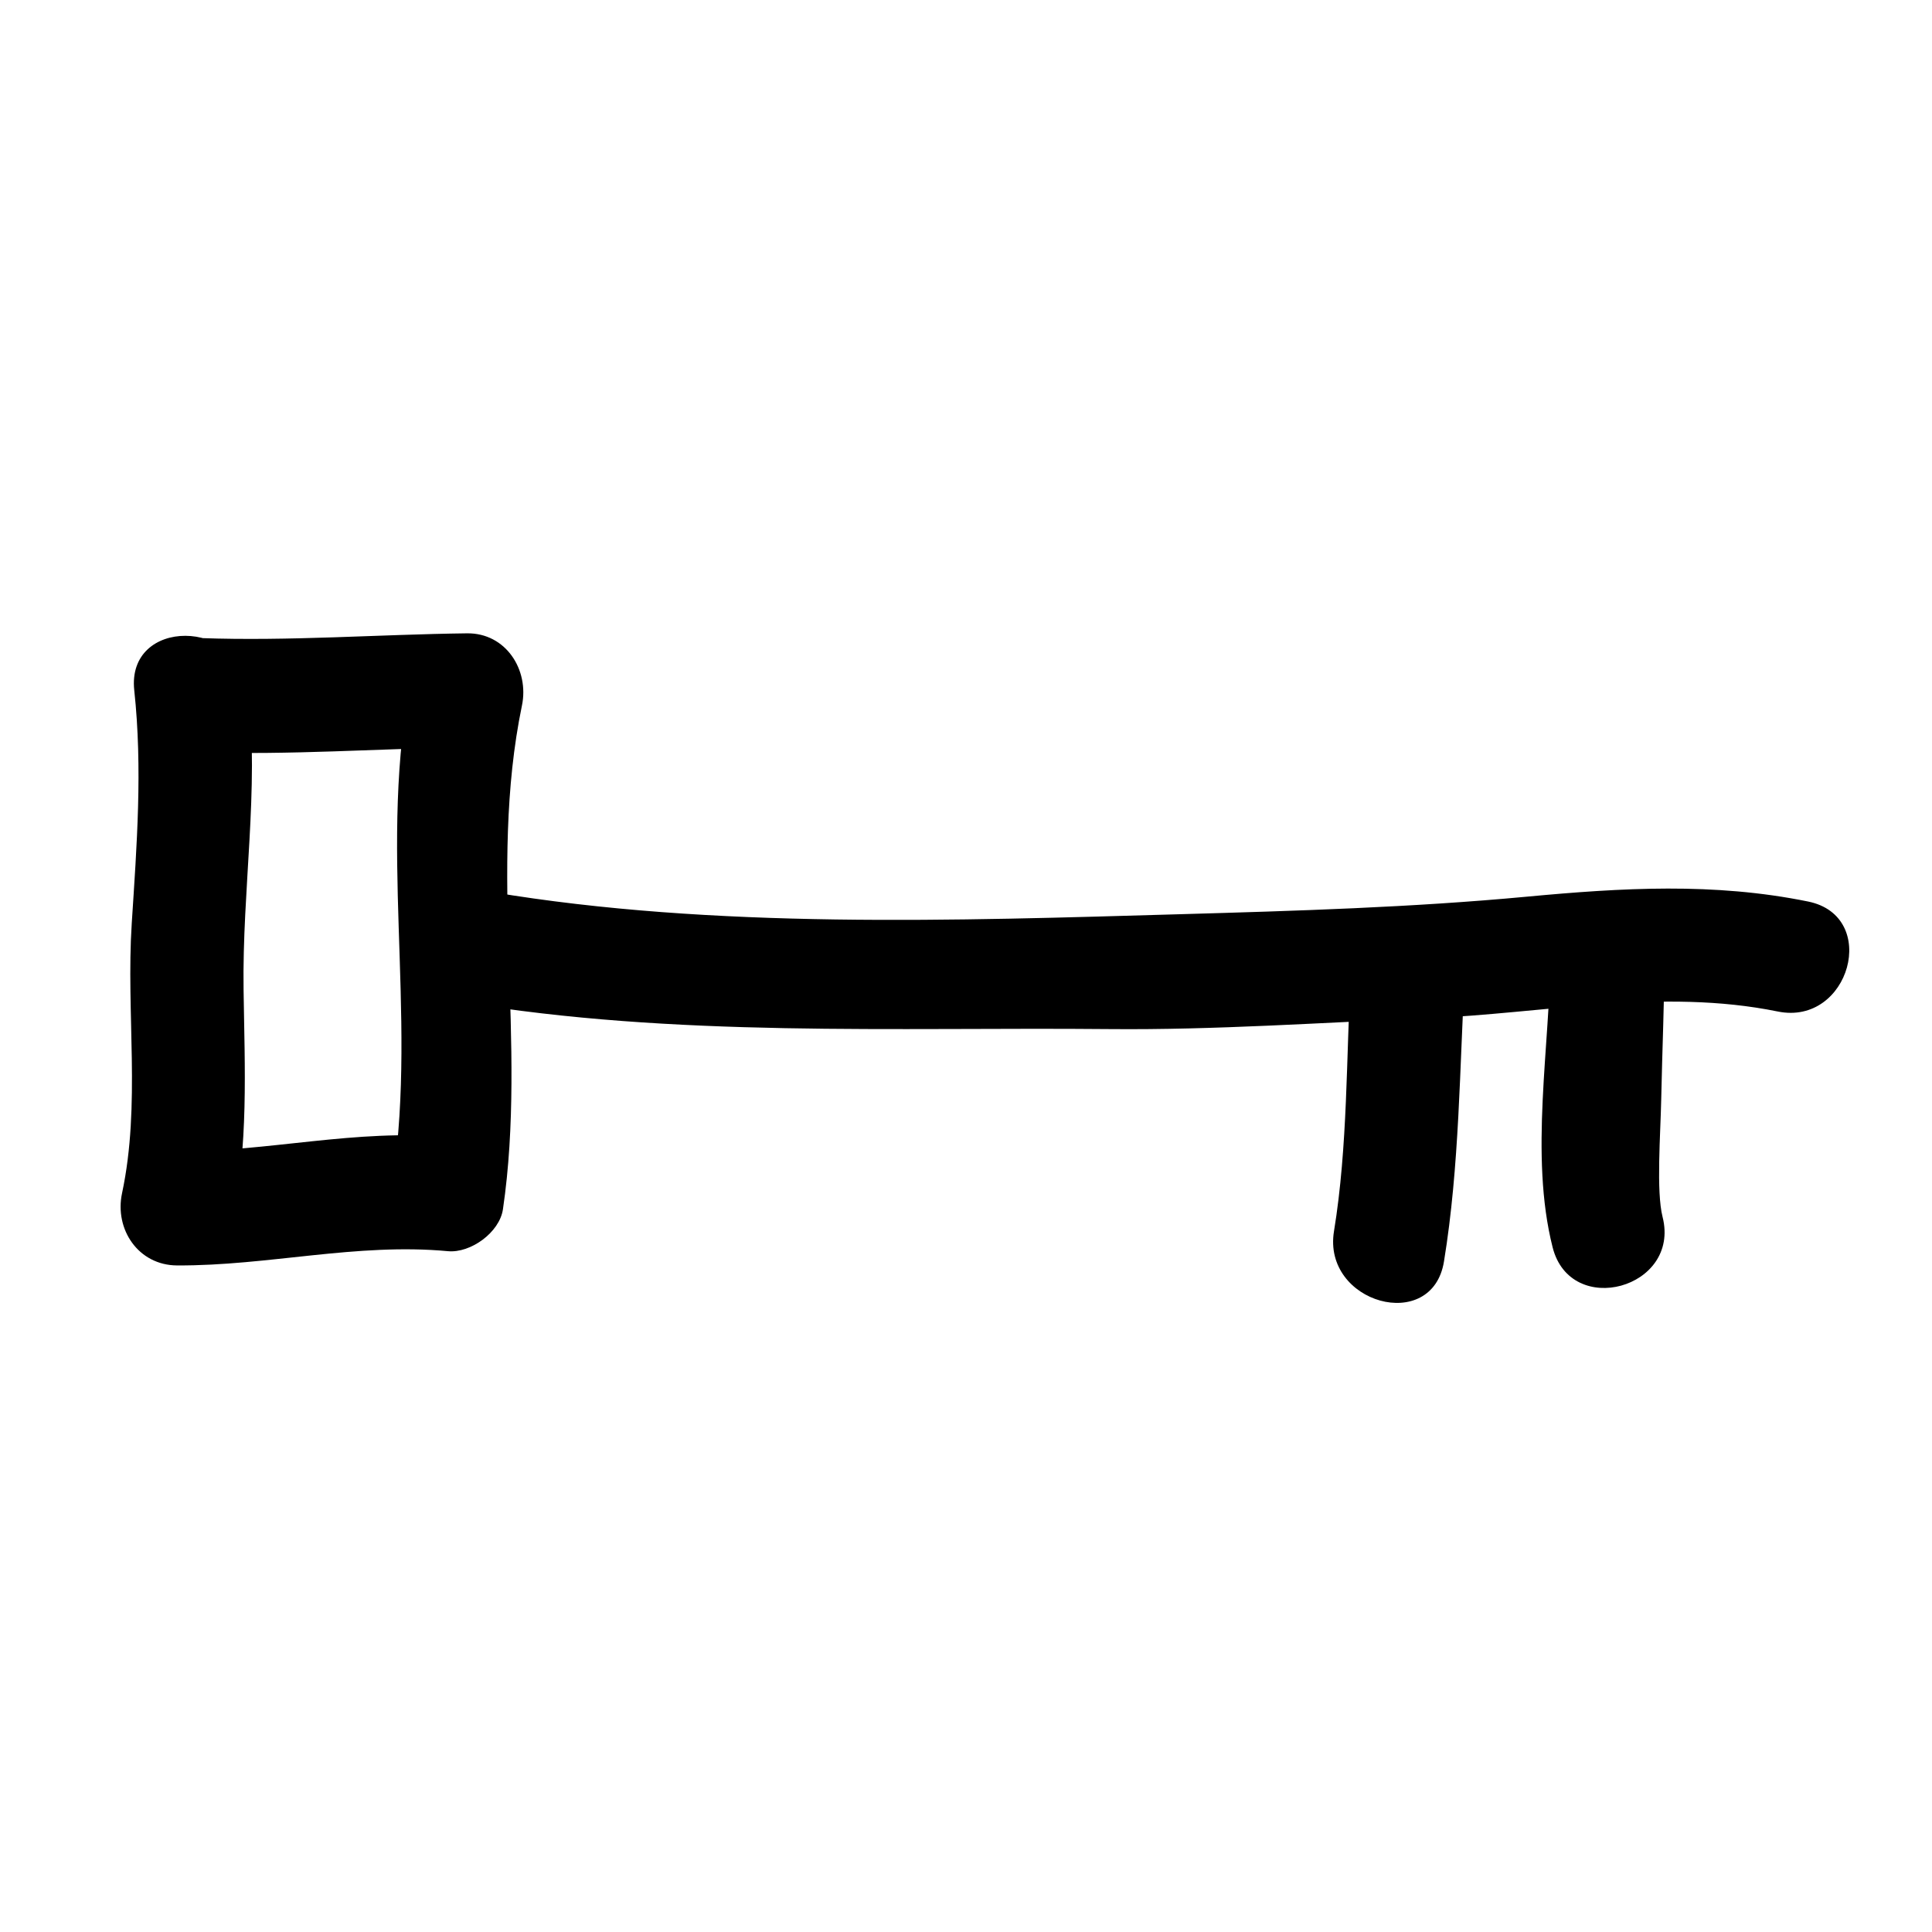
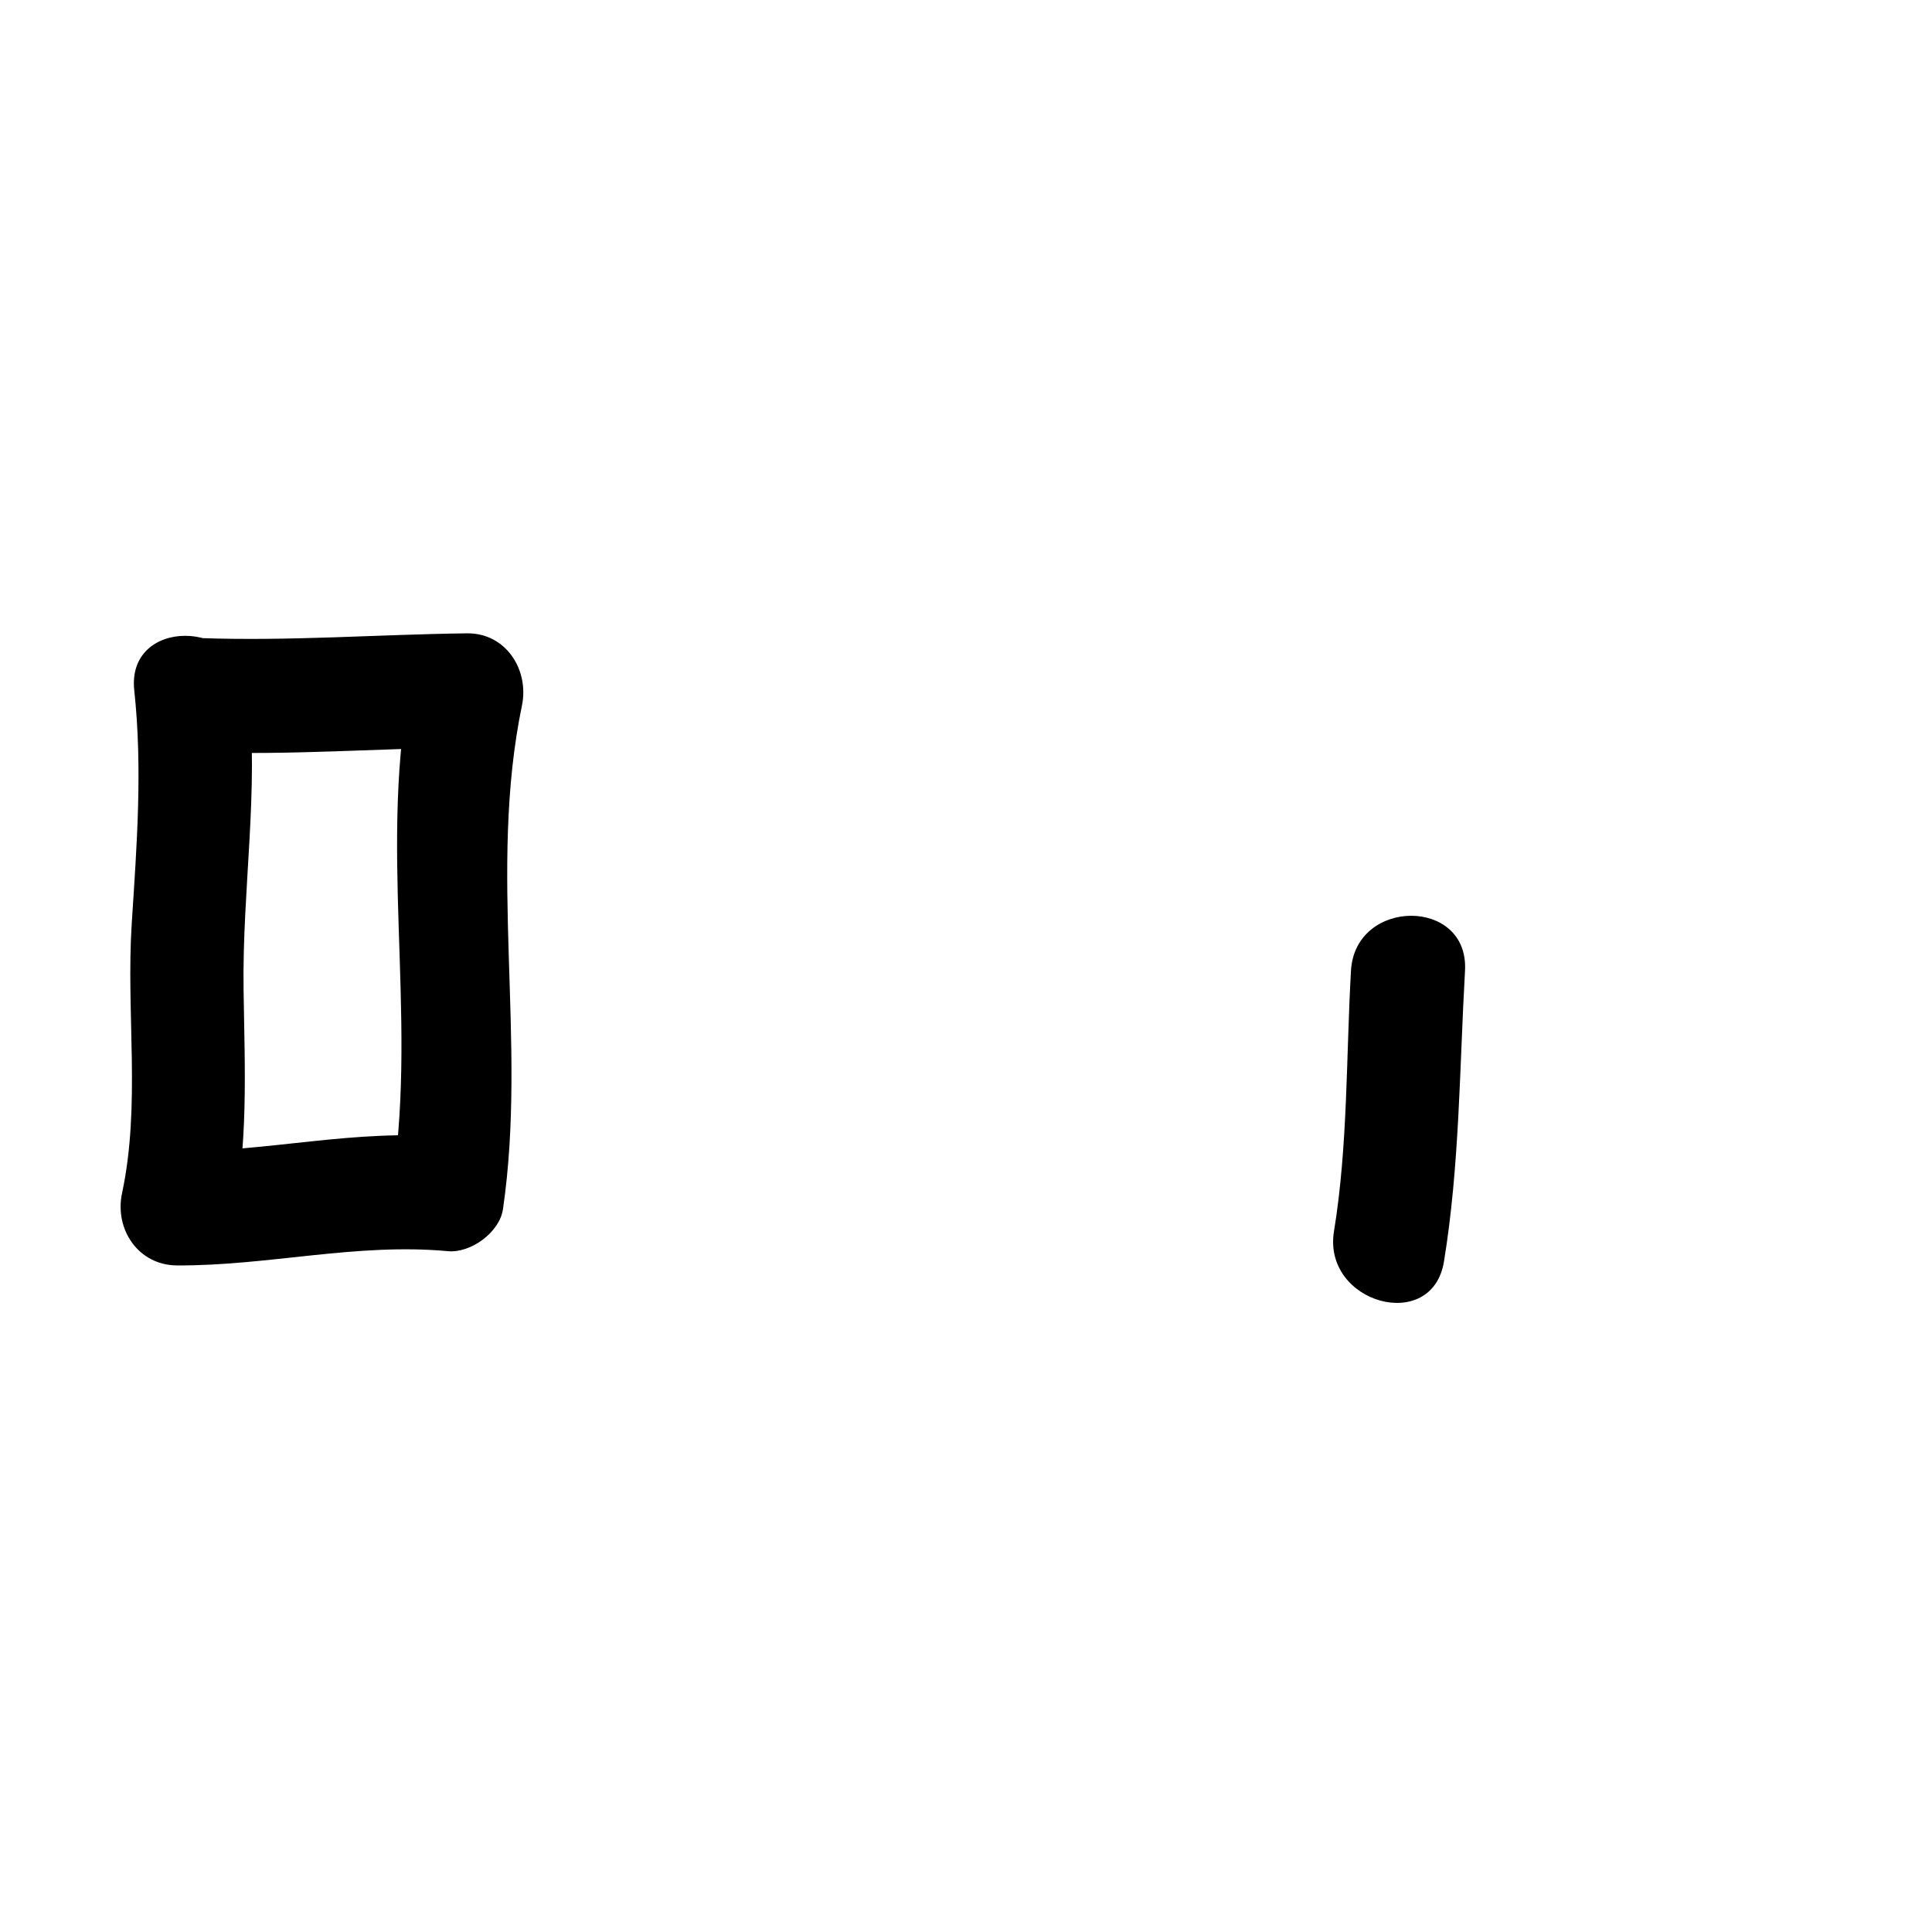
<svg xmlns="http://www.w3.org/2000/svg" fill="#000000" width="800px" height="800px" version="1.1" viewBox="144 144 512 512">
  <g>
    <path d="m179.58 326.95c2.231 20.691 0.676 41.02-0.664 61.715-1.547 23.852 2.438 48.02-2.574 71.555-2.035 9.566 4.316 19.082 14.574 19.133 24.164 0.121 47.578-6.035 71.793-3.777 6.027 0.559 13.672-4.977 14.574-11.098 6.519-44.336-4.062-89.629 5.039-133.51 1.961-9.438-4.258-19.262-14.574-19.129-23.531 0.293-46.996 2.102-70.535 1.258-19.504-0.695-19.434 29.535 0 30.23 23.539 0.84 47-0.969 70.535-1.258-4.856-6.379-9.719-12.758-14.574-19.129-9.199 44.34 1.496 89.078-5.039 133.51 4.856-3.699 9.715-7.394 14.574-11.098-24.242-2.262-47.602 3.898-71.793 3.777 4.856 6.379 9.719 12.758 14.574 19.129 4.41-20.668 3.367-40.961 3.059-61.953-0.387-26.637 4.137-52.684 1.258-79.352-2.07-19.172-32.316-19.375-30.227-0.004z" />
-     <path d="m266.25 409.54c56.566 9.457 114.61 6.644 171.76 7.18 28.059 0.262 56.141-1.738 84.16-2.863 31.055-1.246 62.055-8.09 92.969-1.797 19.027 3.875 27.129-25.262 8.035-29.145-24.98-5.09-49.344-3.641-74.574-1.285-30.434 2.848-61.129 3.762-91.672 4.641-59.66 1.703-123.68 3.984-182.64-5.875-19.066-3.191-27.23 25.938-8.035 29.145z" />
    <path d="m502.02 401.26c-1.293 22.836-0.801 46.426-4.5 69.035-3.117 19.062 26.008 27.234 29.145 8.035 4.156-25.387 4.121-51.438 5.578-77.066 1.113-19.484-29.125-19.379-30.223-0.004z" />
-     <path d="m554.92 396.22c-0.125 24.973-5.644 53.871 0.539 78.328 4.777 18.895 33.926 10.871 29.145-8.035-1.719-6.805-0.555-21.809-0.363-31.215 0.266-13.023 0.84-26.047 0.906-39.074 0.102-19.5-30.129-19.488-30.227-0.004z" />
  </g>
</svg>